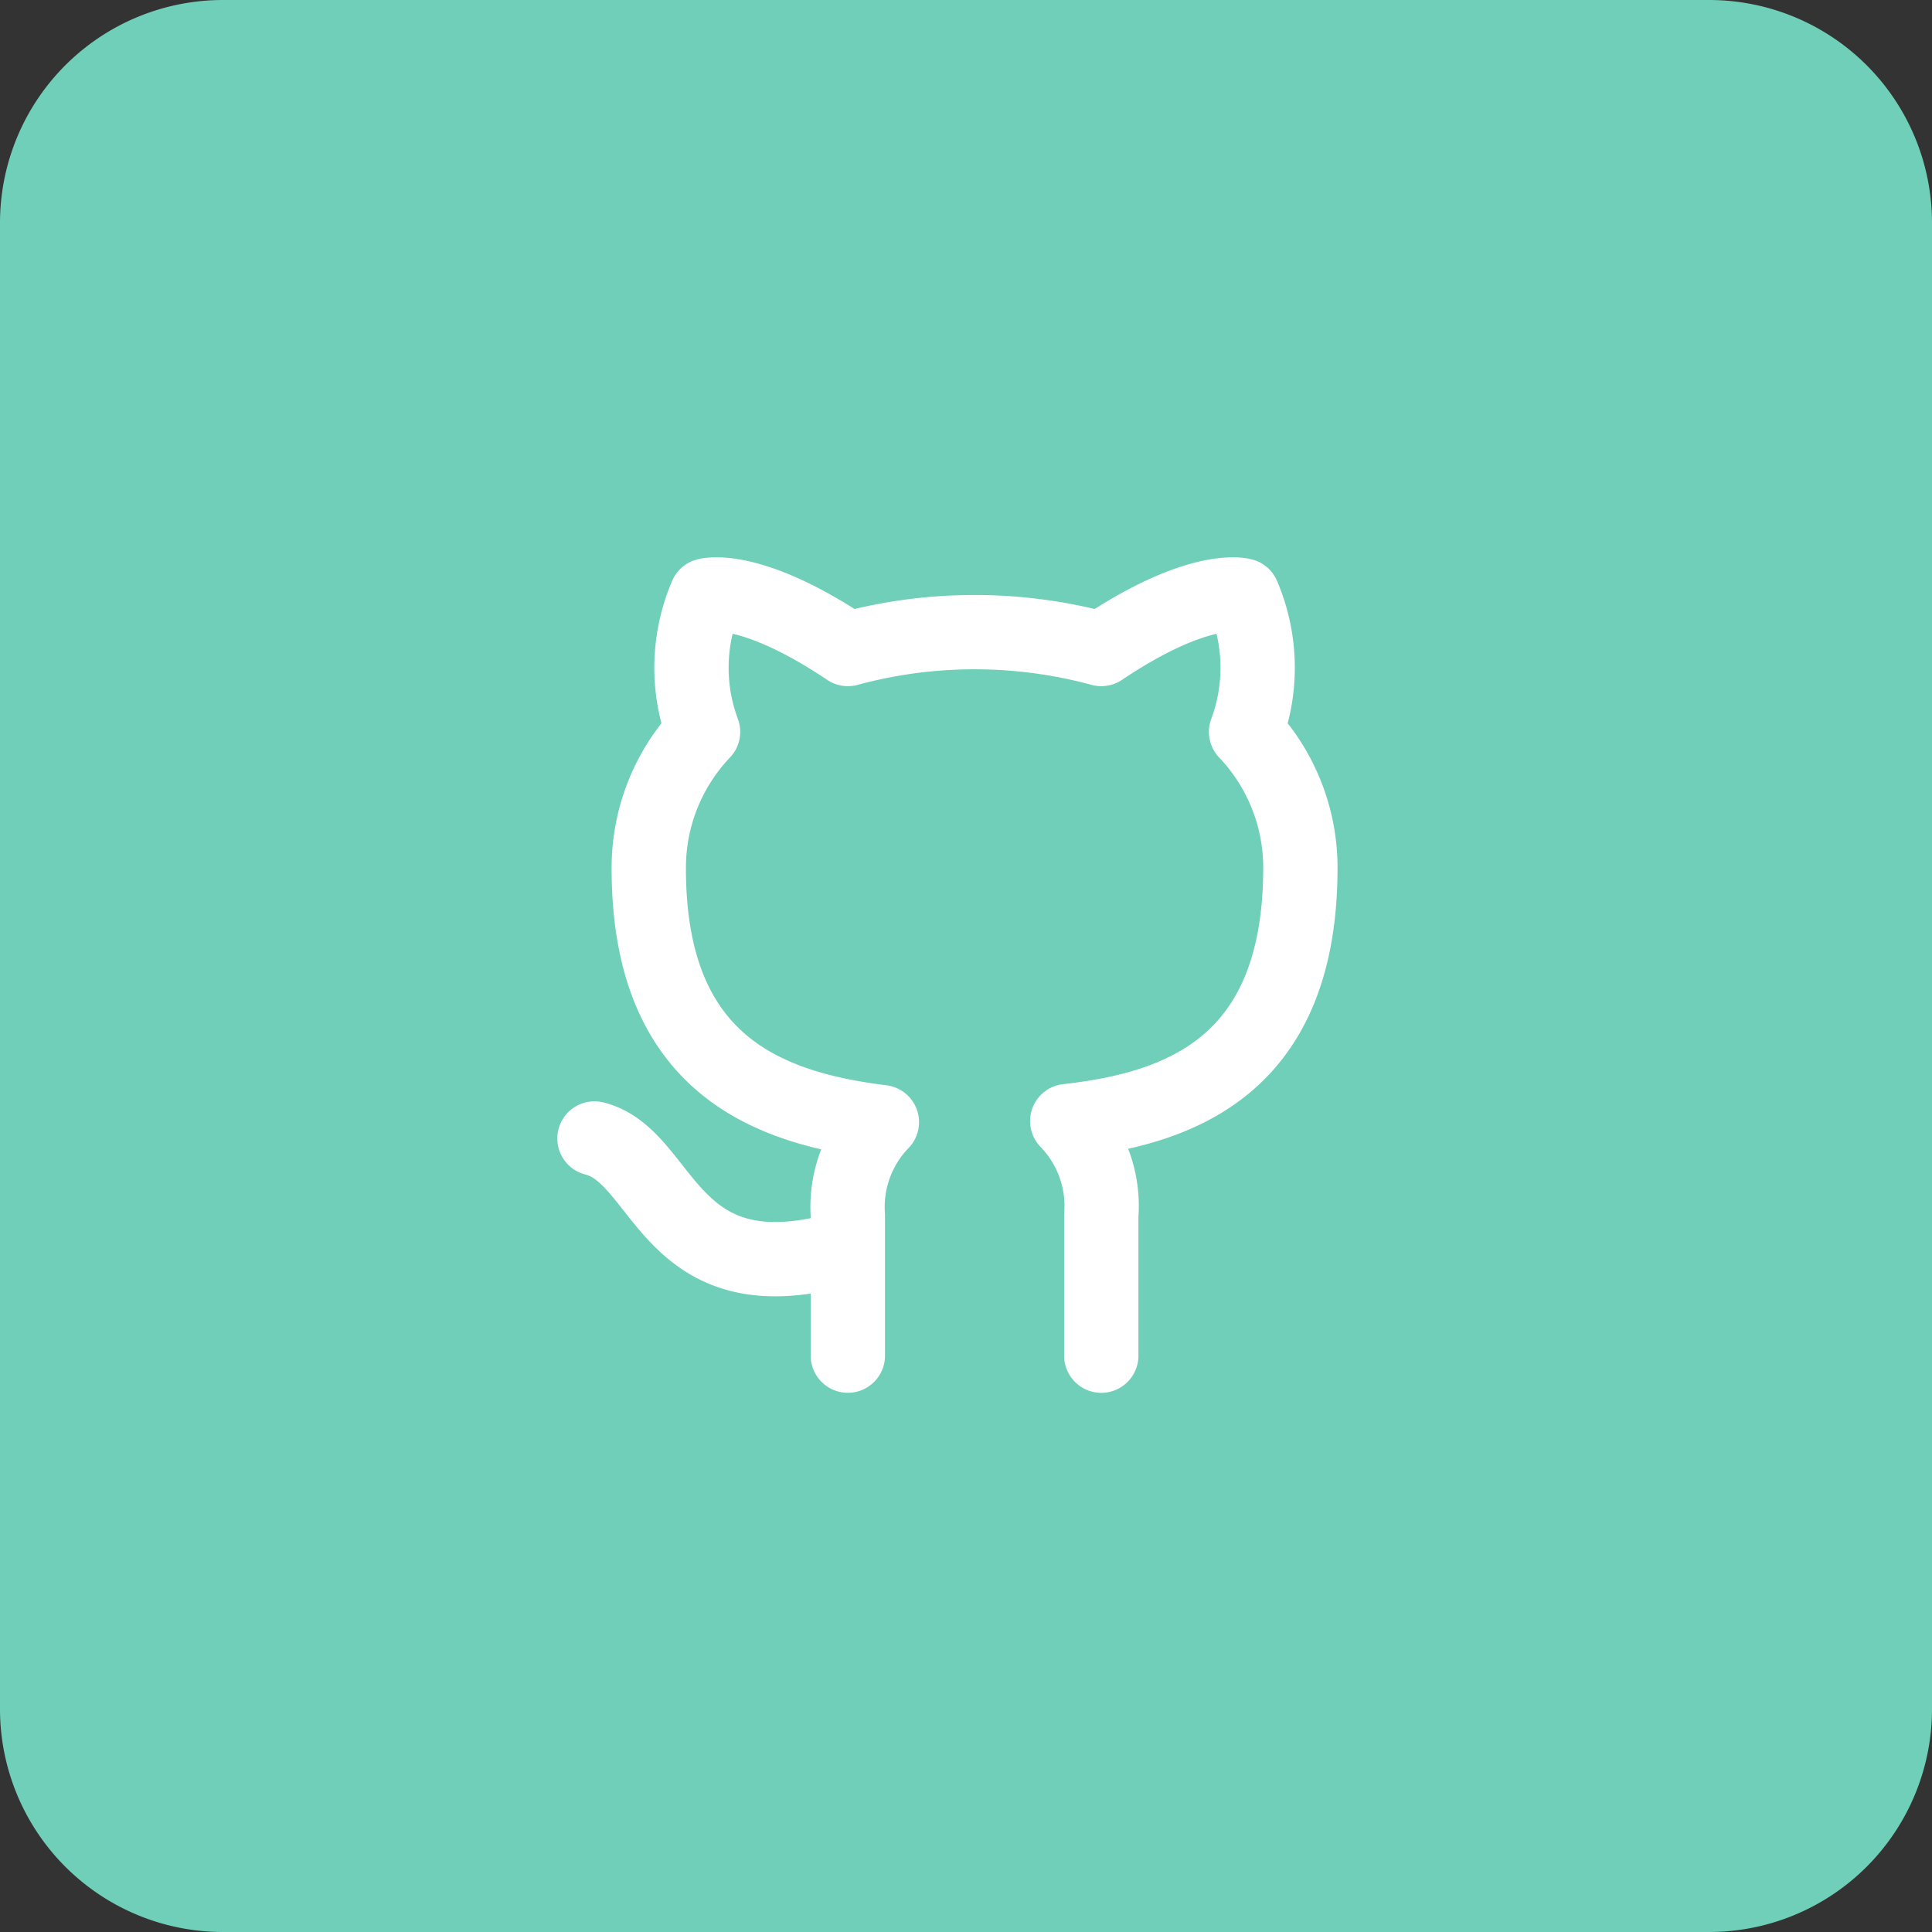
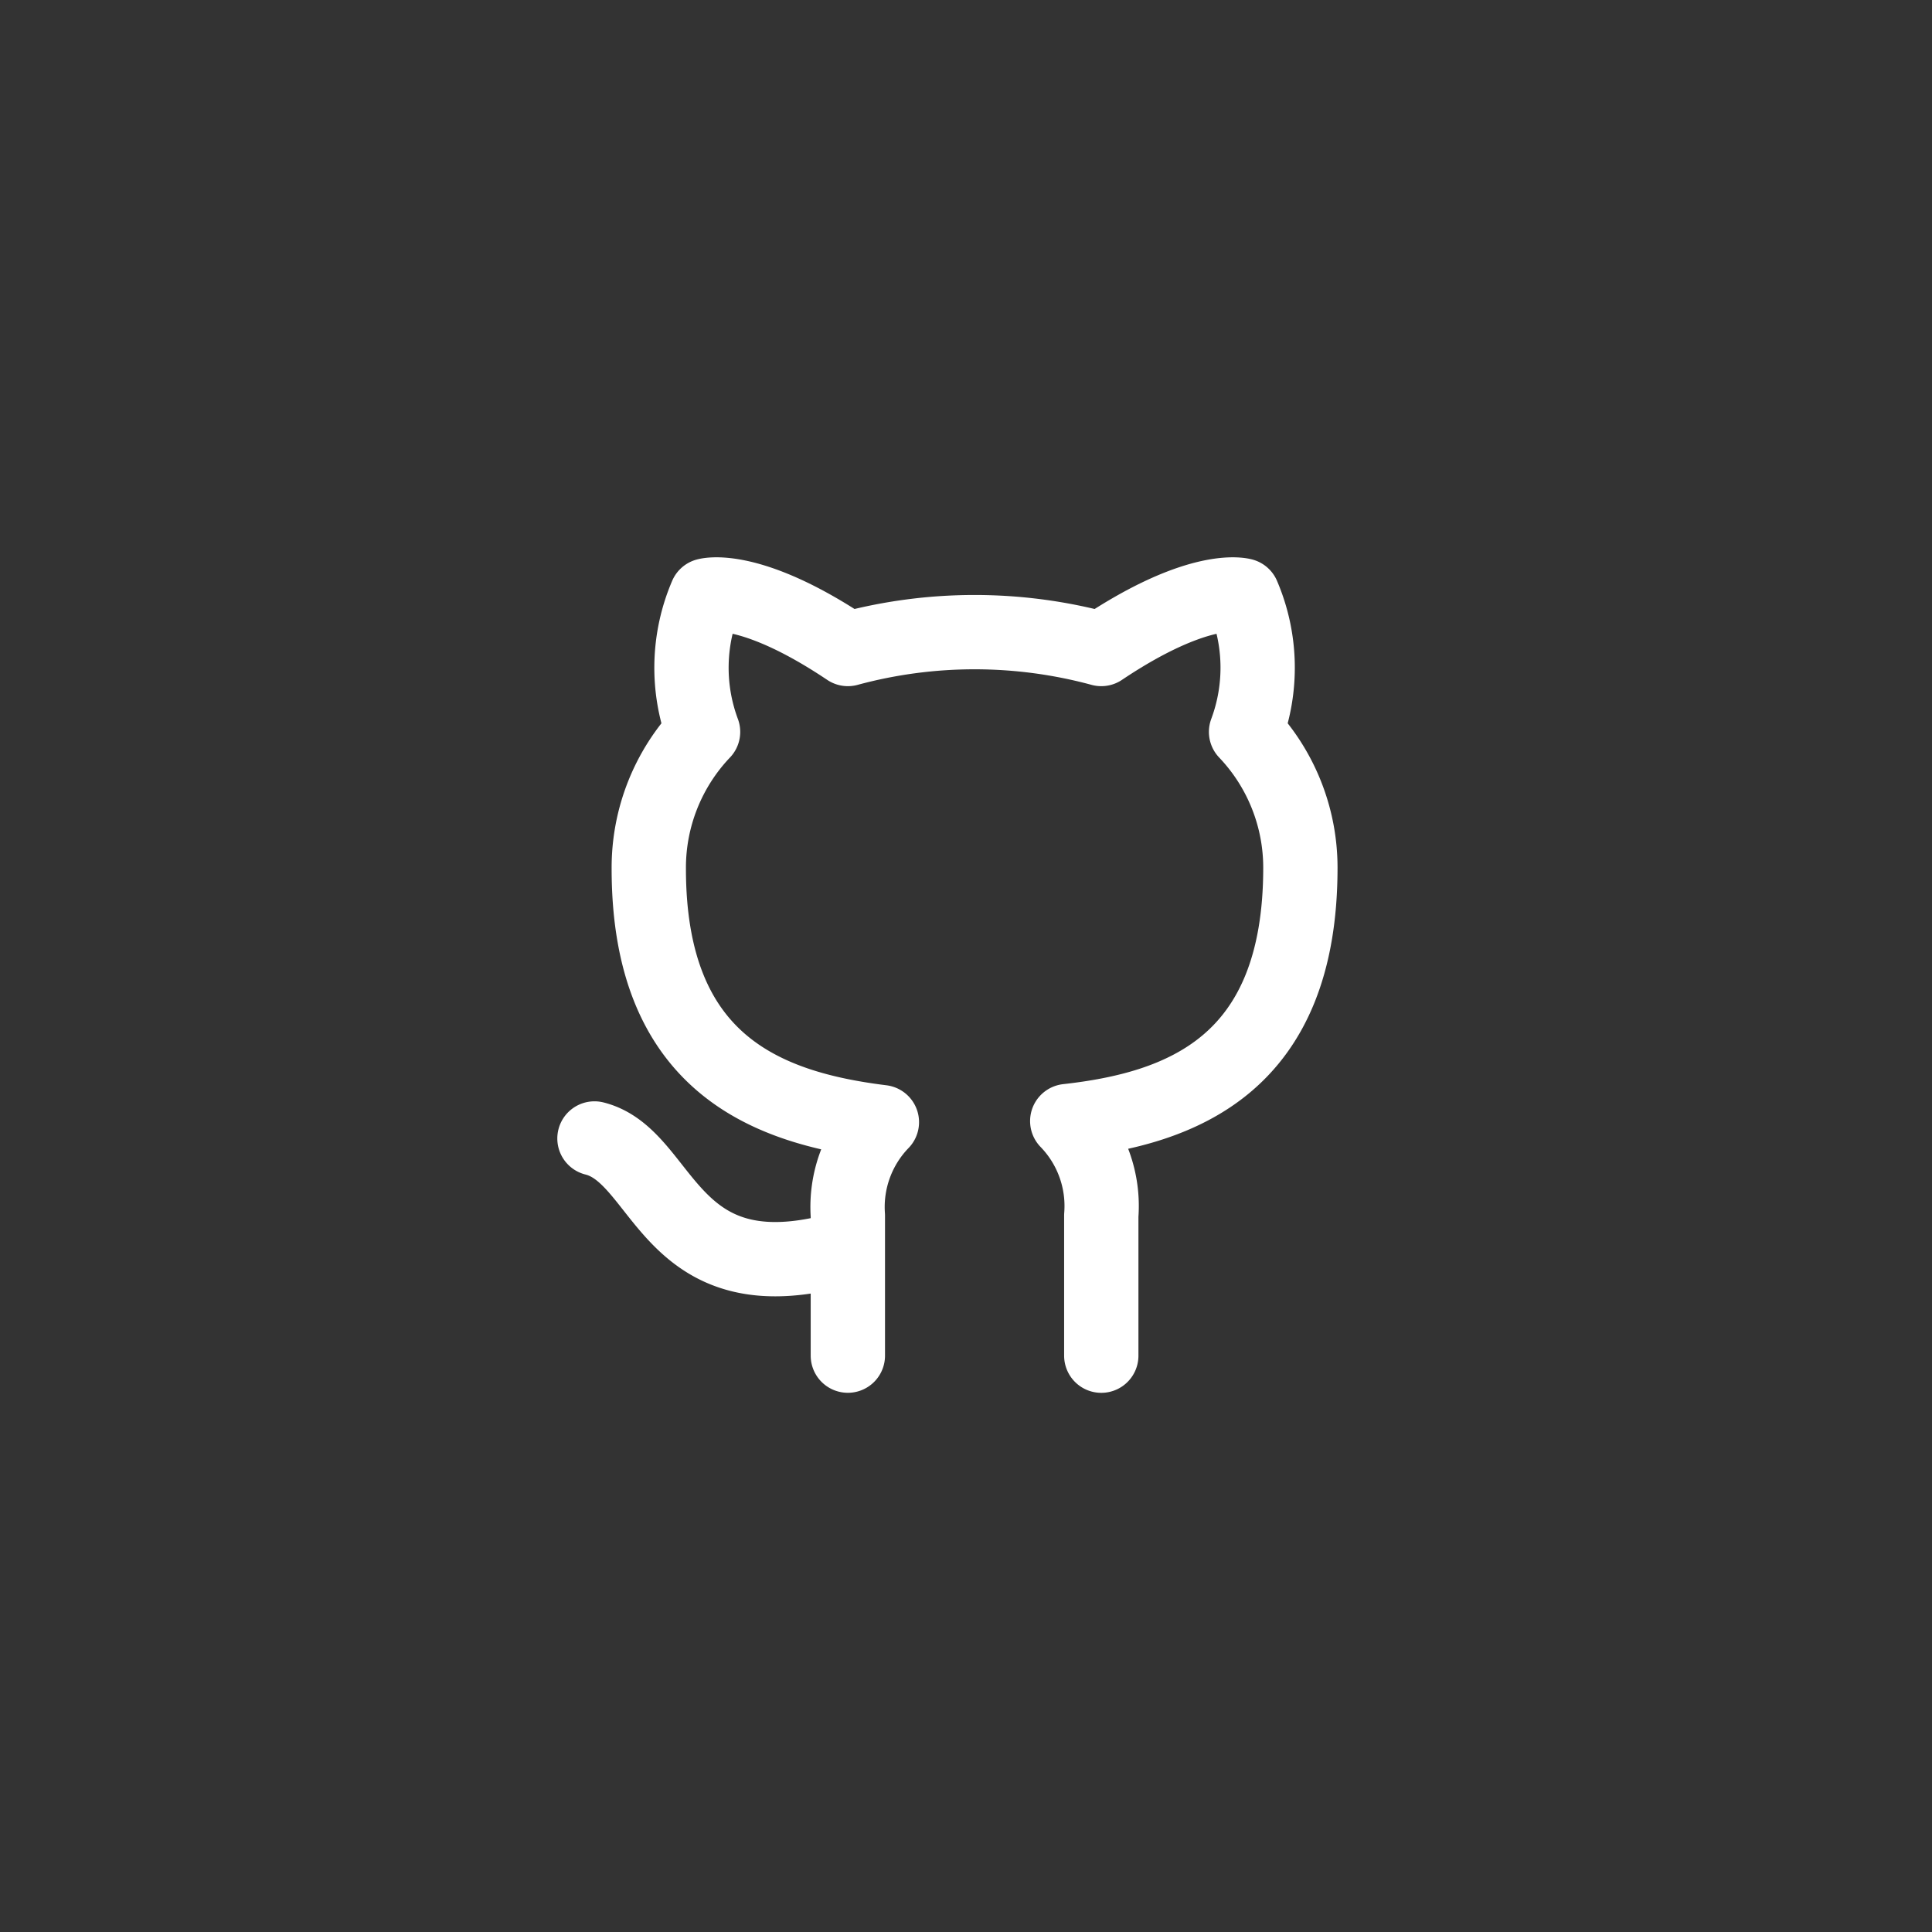
<svg xmlns="http://www.w3.org/2000/svg" width="52" height="52" fill="none">
  <rect width="100%" height="100%" fill="#333333" stroke="none" />
-   <path d="M46 0H6a6 6 0 00-6 6v40a6 6 0 006 6h40a6 6 0 006-6V6a6 6 0 00-6-6z" fill="#6FCFB8" />
  <path d="M22.82 33.565c-4.871 1.461-4.871-2.436-6.82-2.923m13.641 5.846v-3.771a3.283 3.283 0 00-.916-2.543c3.06-.341 6.275-1.5 6.275-6.82a5.3 5.3 0 00-1.462-3.655 4.94 4.94 0 00-.087-3.673s-1.15-.34-3.81 1.442a13.036 13.036 0 00-6.82 0c-2.66-1.783-3.81-1.442-3.81-1.442a4.94 4.94 0 00-.088 3.673 5.301 5.301 0 00-1.461 3.683c0 5.281 3.215 6.441 6.274 6.821a3.284 3.284 0 00-.916 2.514v3.77" stroke="#fff" stroke-width="2" stroke-linecap="round" stroke-linejoin="round" />
</svg>